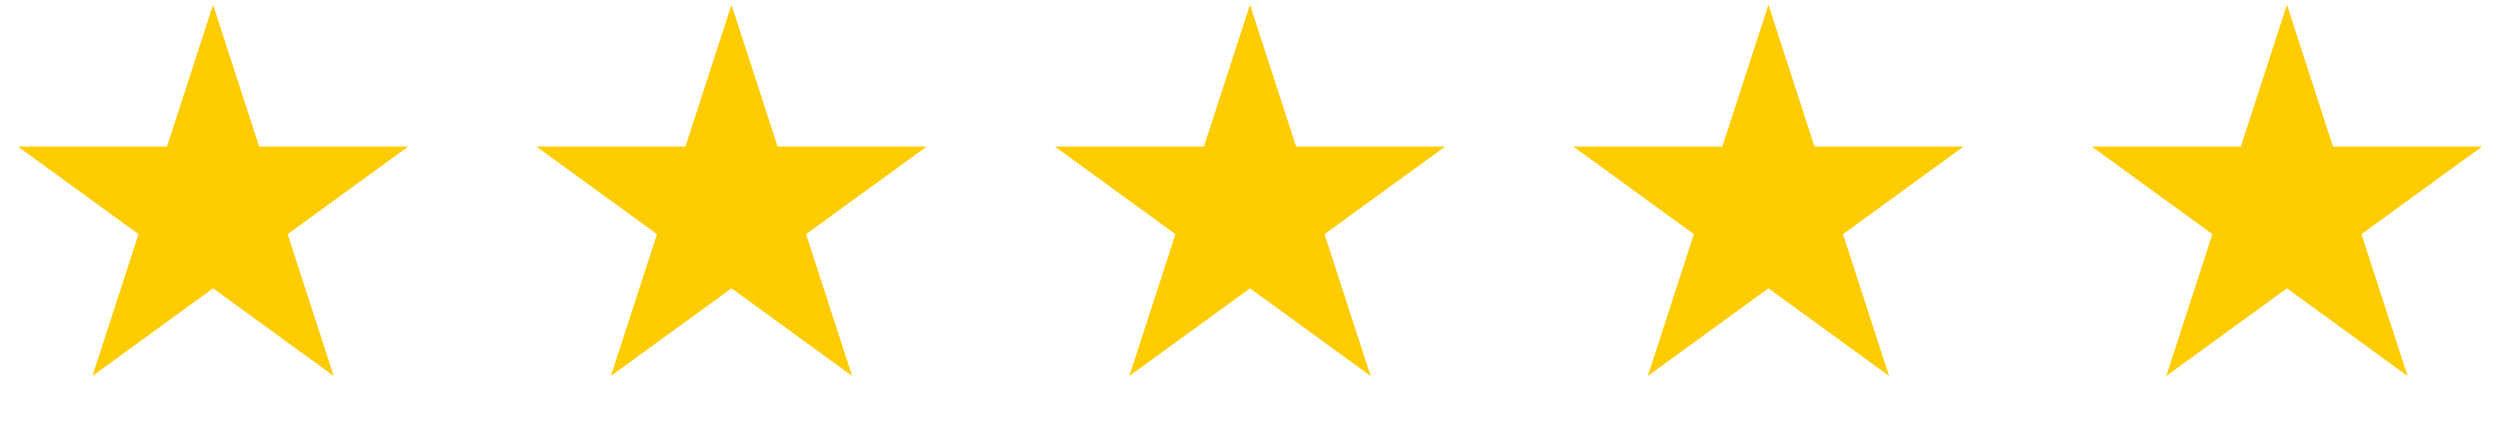
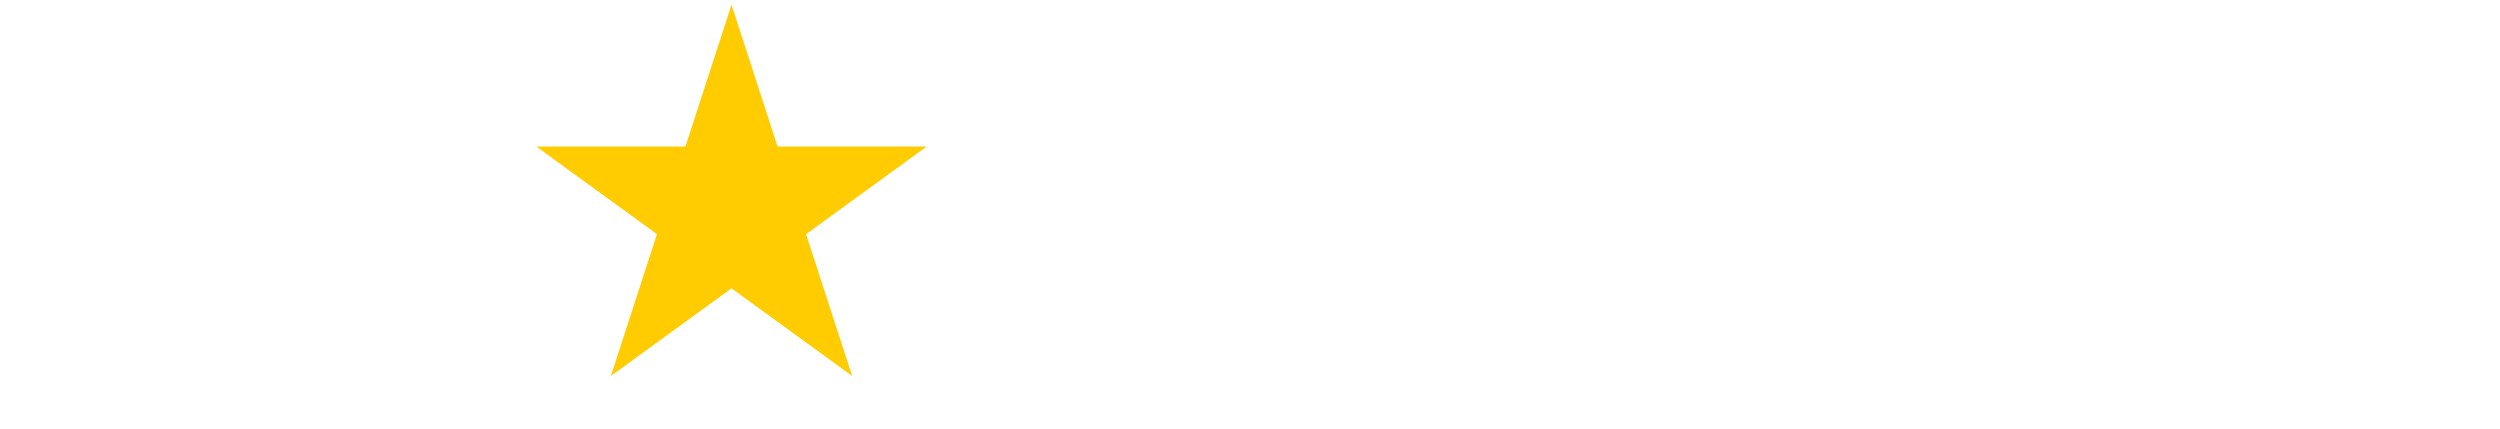
<svg xmlns="http://www.w3.org/2000/svg" width="134" height="23" viewBox="0 0 134 23" fill="none">
-   <path d="M11.421 0.253L13.891 7.854H21.883L15.417 12.551L17.887 20.152L11.421 15.455L4.955 20.152L7.425 12.551L0.959 7.854H8.951L11.421 0.253Z" fill="#FFCC01" />
-   <path d="M67 0.253L69.47 7.854H77.462L70.996 12.551L73.466 20.152L67 15.455L60.534 20.152L63.004 12.551L56.538 7.854H64.53L67 0.253Z" fill="#FFCC01" />
  <path d="M39.209 0.253L41.679 7.854H49.671L43.205 12.551L45.675 20.152L39.209 15.455L32.743 20.152L35.213 12.551L28.747 7.854H36.739L39.209 0.253Z" fill="#FFCC01" />
-   <path d="M94.788 0.253L97.258 7.854H105.25L98.784 12.551L101.254 20.152L94.788 15.455L88.322 20.152L90.792 12.551L84.326 7.854H92.318L94.788 0.253Z" fill="#FFCC01" />
-   <path d="M122.579 0.253L125.049 7.854H133.041L126.575 12.551L129.045 20.152L122.579 15.455L116.113 20.152L118.583 12.551L112.117 7.854H120.109L122.579 0.253Z" fill="#FFCC01" />
</svg>